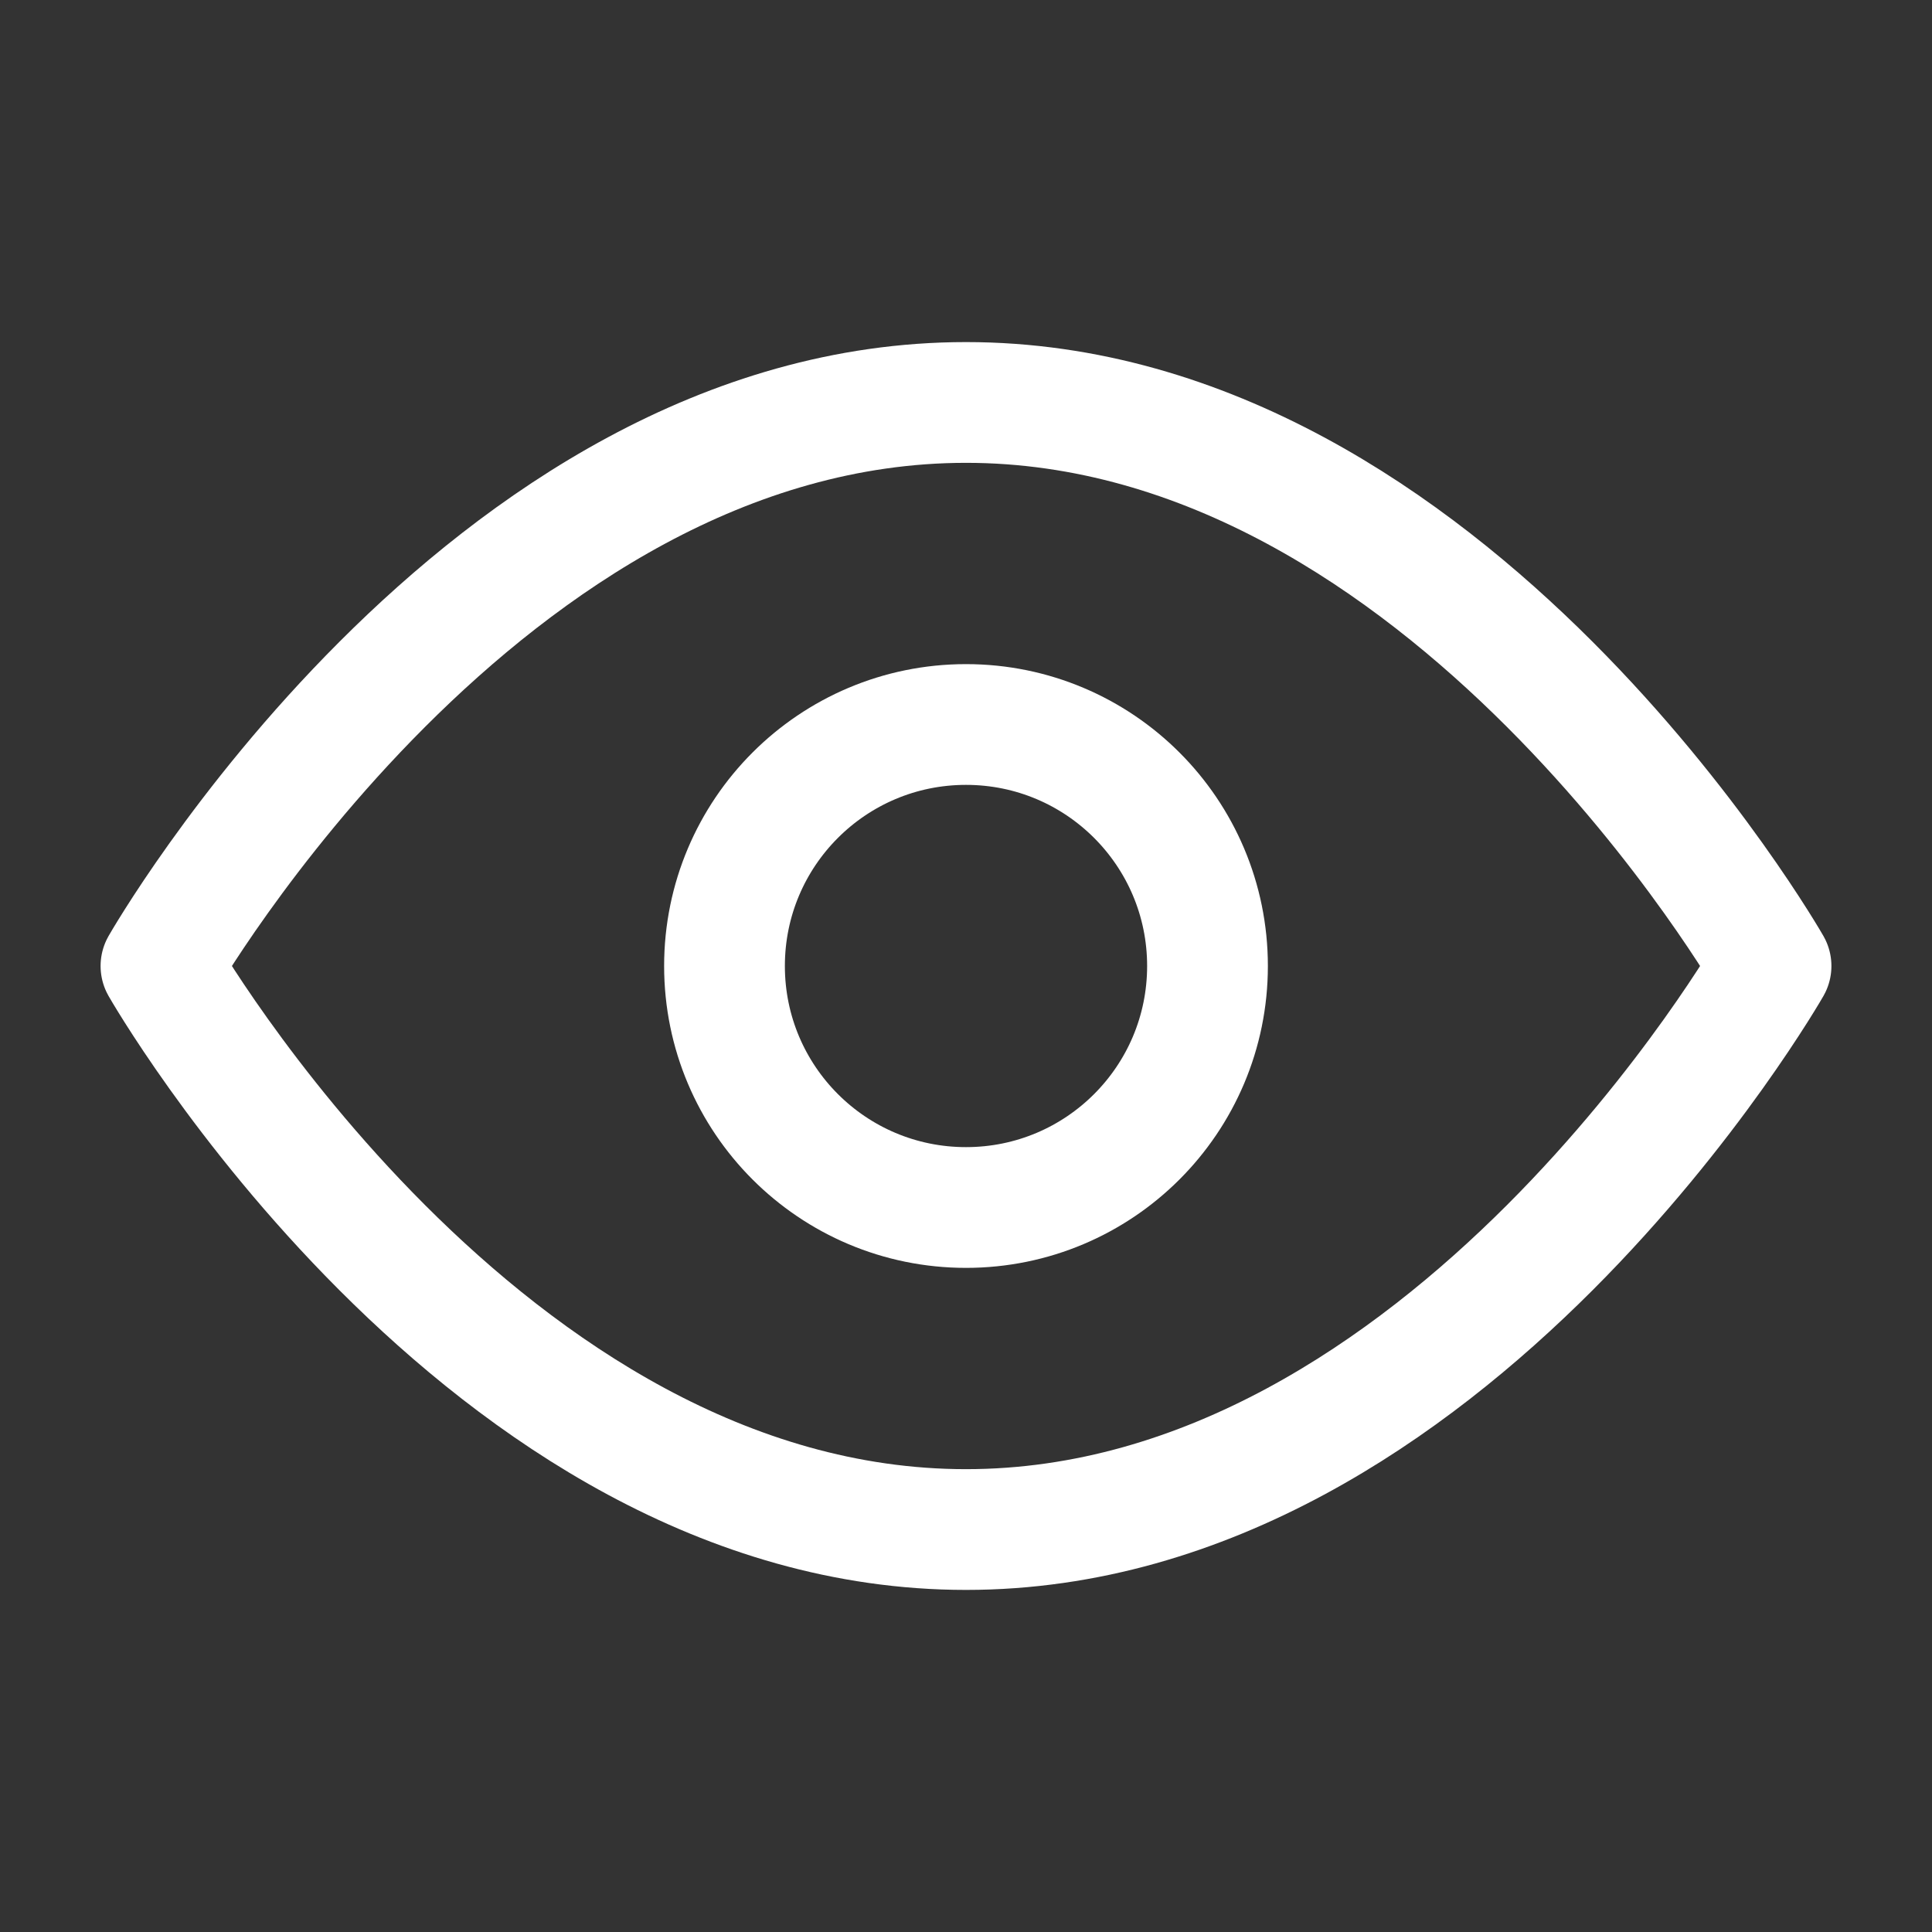
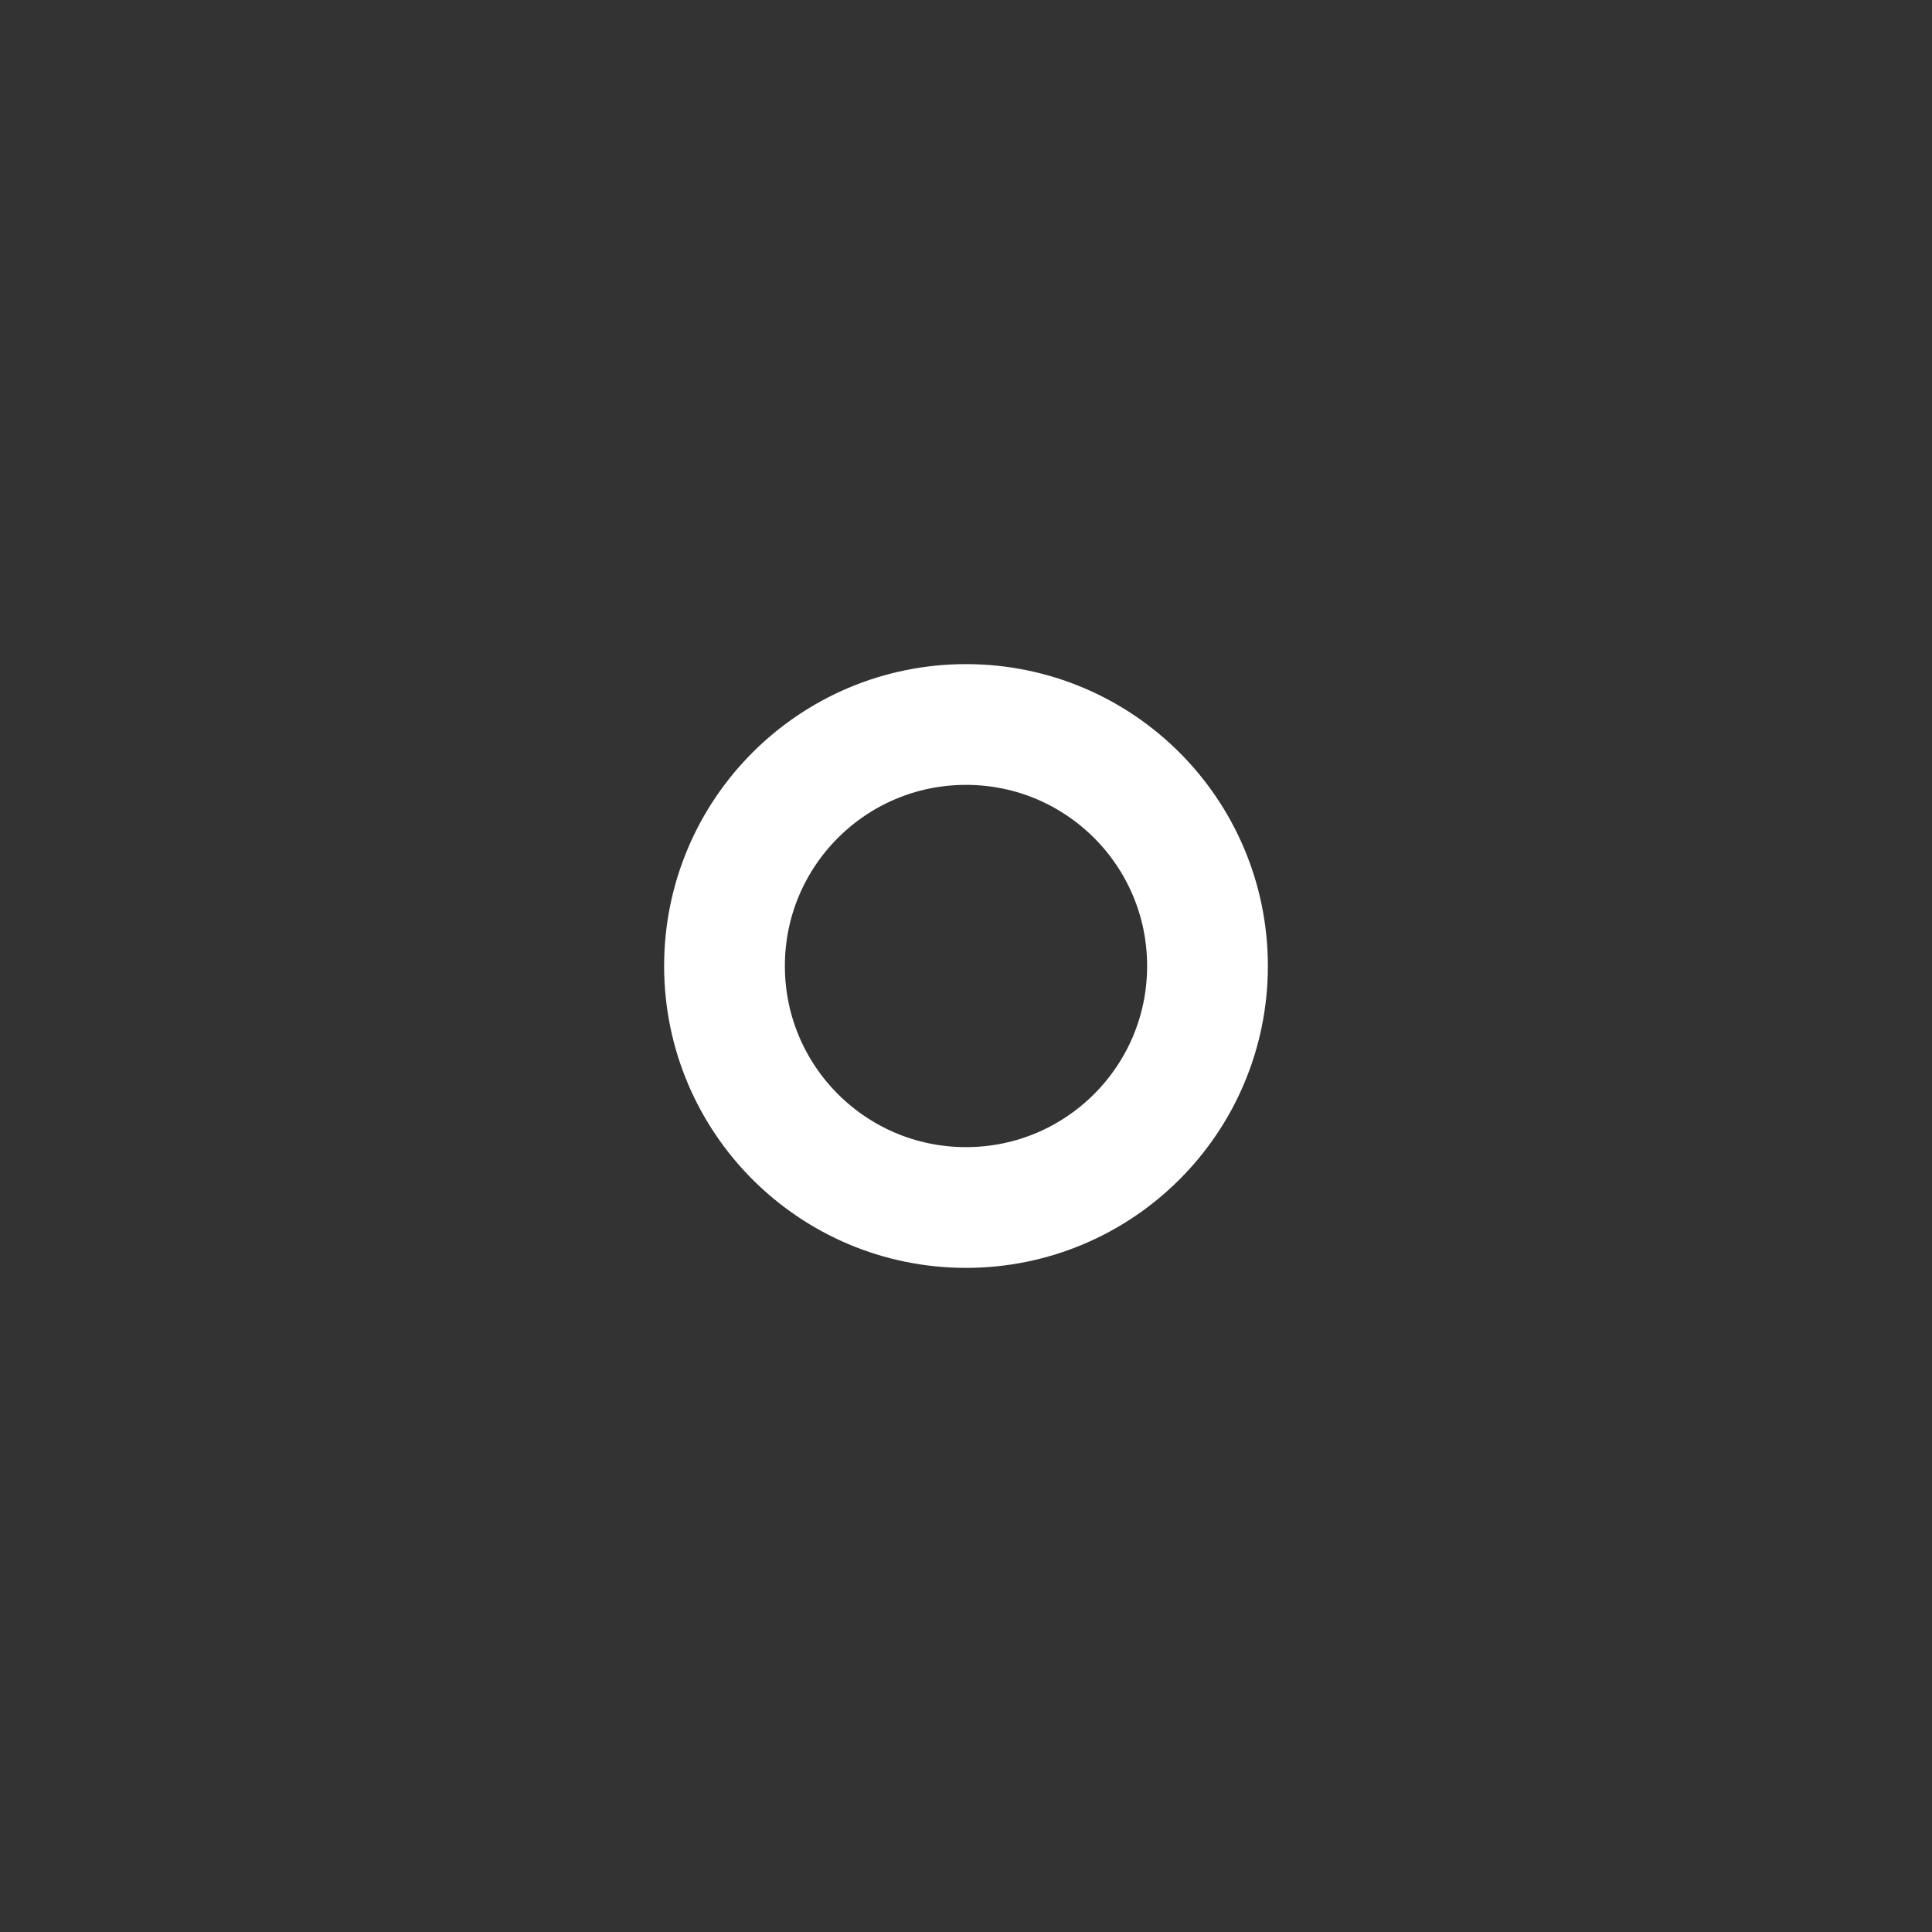
<svg xmlns="http://www.w3.org/2000/svg" width="16" height="16" viewBox="0 0 16 16" fill="none">
  <rect x="0" y="0" width="16" height="16" fill="#333333" stroke="none" />
-   <path d="M1.333 8C1.333 8 4 3.333 8 3.333C12 3.333 14.667 8 14.667 8C14.667 8 12 12.667 8 12.667C4 12.667 1.333 8 1.333 8Z" stroke="white" stroke-miterlimit="10" stroke-linecap="round" stroke-linejoin="round" />
  <path d="M8 10C9.105 10 10 9.105 10 8C10 6.895 9.105 6 8 6C6.895 6 6 6.895 6 8C6 9.105 6.895 10 8 10Z" stroke="white" stroke-miterlimit="10" stroke-linecap="round" stroke-linejoin="round" />
</svg>